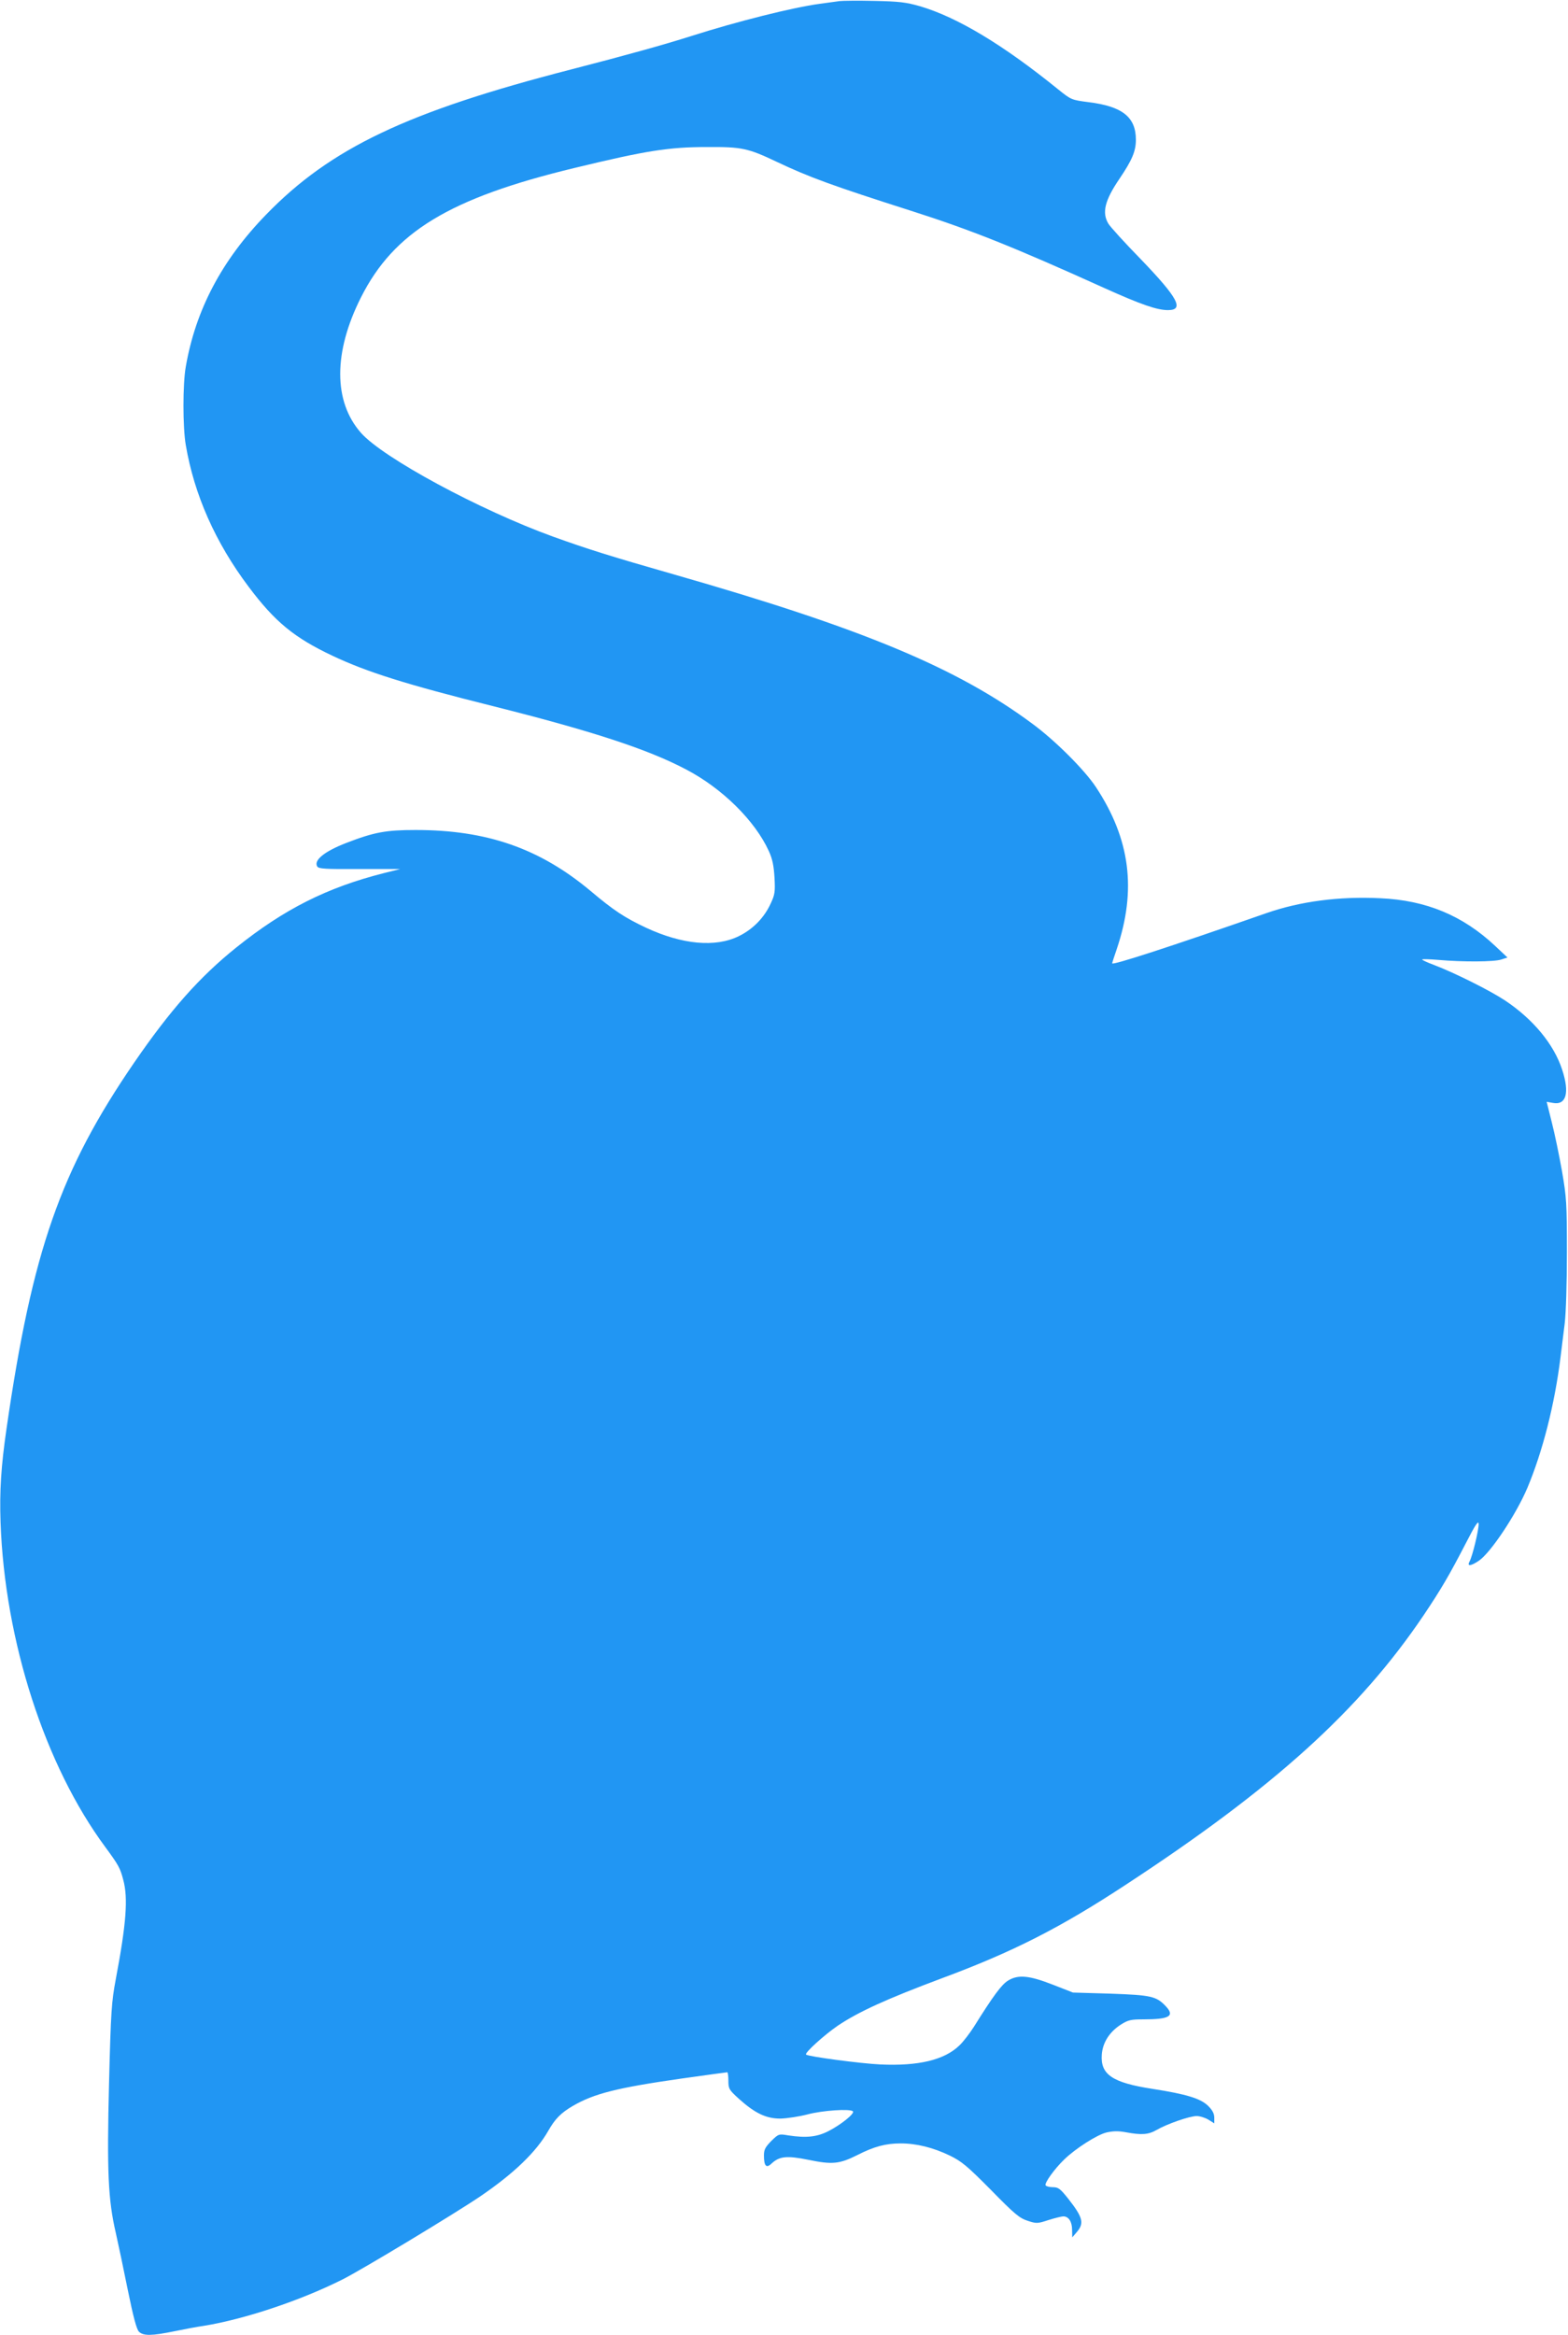
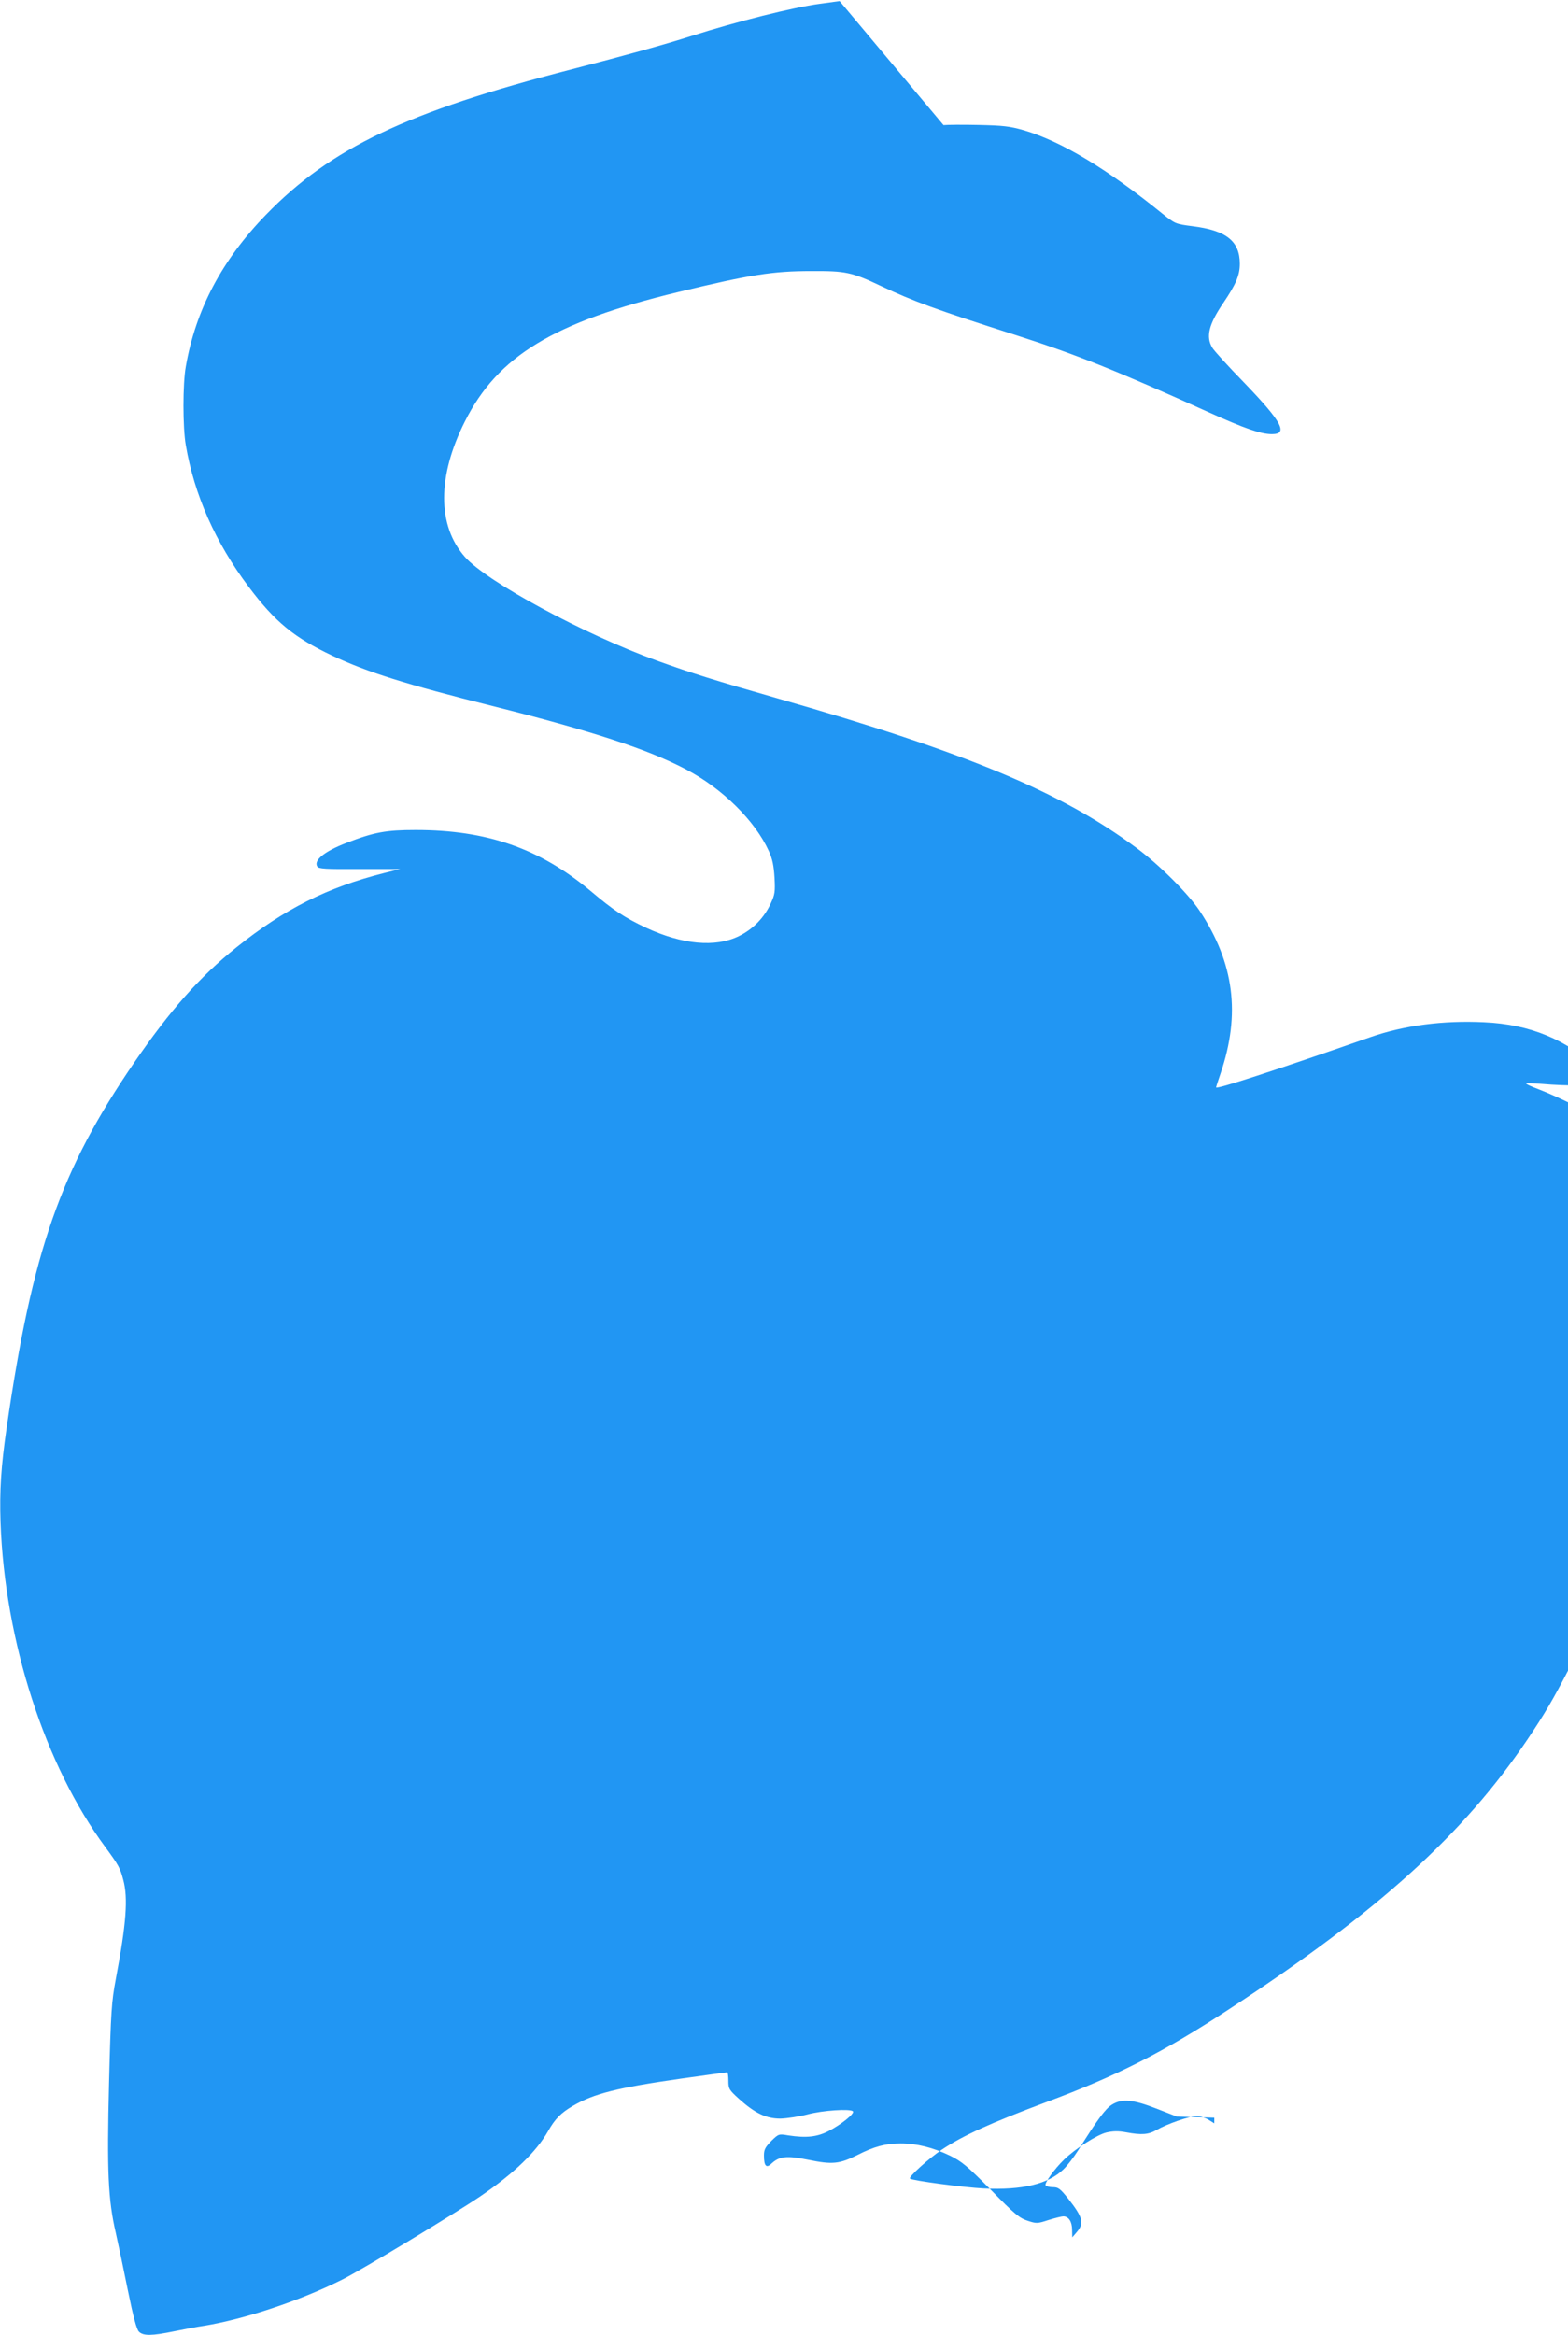
<svg xmlns="http://www.w3.org/2000/svg" version="1.0" width="860pt" height="1280pt" viewBox="0 0 860 1280" preserveAspectRatio="xMidYMid meet">
  <g transform="translate(0,1280) scale(0.1,-0.1)" fill="#2196f3" stroke="none">
-     <path d="M4605 12794 c-16 -2 -66 -9 -110 -15 -147 -20 -451 -96 -705 -177 -141 -45 -360 -106 -655 -182 -902 -232 -1322 -432 -1676 -797 -243 -250 -386 -522 -440 -833 -17 -95 -17 -332 0 -430 46 -271 162 -534 345 -777 144 -192 250 -279 460 -378 188 -89 404 -157 876 -275 542 -136 850 -236 1061 -347 200 -104 380 -282 456 -449 20 -44 27 -80 31 -146 4 -77 2 -92 -21 -141 -35 -77 -97 -141 -175 -179 -128 -63 -310 -46 -508 46 -119 56 -178 95 -305 202 -279 233 -568 334 -959 334 -164 0 -228 -12 -381 -71 -119 -46 -180 -95 -159 -129 8 -13 45 -15 232 -14 l223 0 -88 -22 c-313 -79 -549 -198 -811 -408 -202 -162 -362 -343 -560 -631 -404 -589 -559 -1031 -700 -2005 -30 -207 -39 -343 -33 -515 23 -652 244 -1334 575 -1781 72 -98 81 -114 98 -179 27 -100 17 -238 -41 -545 -23 -123 -27 -173 -37 -570 -12 -485 -5 -639 37 -820 13 -58 43 -199 66 -314 30 -147 48 -215 61 -228 24 -24 71 -23 193 2 53 11 127 25 163 30 222 36 529 138 760 254 106 53 618 362 758 457 183 125 305 242 371 358 37 65 69 98 134 136 116 68 244 100 593 150 136 19 251 35 255 35 3 0 6 -21 6 -46 0 -44 3 -50 57 -99 89 -80 150 -109 228 -109 36 1 103 11 149 23 82 22 234 32 249 17 11 -12 -65 -73 -133 -108 -64 -33 -123 -39 -222 -24 -52 9 -53 8 -93 -31 -33 -34 -40 -47 -40 -79 0 -58 13 -72 41 -45 44 41 84 45 203 21 131 -27 170 -23 268 26 92 47 156 64 238 64 87 0 179 -23 270 -67 65 -32 94 -56 225 -188 129 -132 157 -155 201 -169 48 -16 54 -16 115 4 35 11 72 20 81 20 29 0 48 -29 48 -73 l1 -42 24 28 c43 49 35 81 -47 185 -43 54 -54 62 -83 62 -19 0 -37 5 -40 10 -8 12 49 91 102 142 63 61 181 136 232 148 36 8 64 9 107 1 86 -16 123 -13 168 13 57 33 181 76 219 76 18 0 47 -9 65 -20 l32 -20 0 31 c0 22 -10 41 -33 64 -41 41 -119 65 -306 94 -221 34 -286 79 -278 188 5 66 42 124 104 164 41 26 56 29 124 29 143 0 174 18 123 72 -52 55 -80 61 -304 69 l-205 6 -110 43 c-131 51 -191 57 -247 22 -35 -22 -79 -81 -186 -252 -23 -36 -58 -82 -79 -102 -83 -81 -226 -115 -437 -105 -106 5 -393 43 -405 54 -10 8 100 108 175 159 115 77 270 147 569 259 391 145 650 277 1008 512 815 533 1284 958 1635 1478 94 140 139 216 229 390 56 109 72 133 73 110 0 -35 -34 -176 -50 -205 -15 -28 6 -26 51 4 65 44 204 253 266 399 84 200 150 458 182 717 6 47 16 130 23 185 7 59 12 220 12 390 0 270 -2 300 -27 445 -15 85 -40 206 -56 268 l-28 112 34 -6 c73 -14 93 55 51 182 -45 139 -159 277 -314 380 -82 54 -273 150 -391 195 -35 13 -63 26 -63 29 0 3 39 2 88 -2 135 -12 308 -11 346 2 l34 11 -68 64 c-177 166 -378 250 -630 261 -224 11 -439 -17 -625 -82 -533 -186 -845 -287 -845 -275 0 3 11 38 25 78 110 325 74 603 -114 888 -62 94 -223 255 -348 347 -412 306 -932 523 -1963 818 -350 100 -477 140 -666 208 -403 146 -933 432 -1054 569 -152 172 -152 442 0 743 181 359 486 544 1170 709 393 95 517 115 730 115 188 1 222 -6 380 -81 179 -85 309 -132 735 -268 332 -106 560 -197 1062 -424 202 -91 289 -121 349 -121 91 0 55 67 -149 279 -88 90 -168 178 -178 195 -36 60 -20 127 61 246 69 102 90 151 90 214 0 124 -74 183 -260 206 -93 12 -95 13 -165 69 -302 245 -555 397 -760 457 -77 22 -113 26 -250 29 -88 2 -173 1 -190 -1z" />
+     <path d="M4605 12794 c-16 -2 -66 -9 -110 -15 -147 -20 -451 -96 -705 -177 -141 -45 -360 -106 -655 -182 -902 -232 -1322 -432 -1676 -797 -243 -250 -386 -522 -440 -833 -17 -95 -17 -332 0 -430 46 -271 162 -534 345 -777 144 -192 250 -279 460 -378 188 -89 404 -157 876 -275 542 -136 850 -236 1061 -347 200 -104 380 -282 456 -449 20 -44 27 -80 31 -146 4 -77 2 -92 -21 -141 -35 -77 -97 -141 -175 -179 -128 -63 -310 -46 -508 46 -119 56 -178 95 -305 202 -279 233 -568 334 -959 334 -164 0 -228 -12 -381 -71 -119 -46 -180 -95 -159 -129 8 -13 45 -15 232 -14 l223 0 -88 -22 c-313 -79 -549 -198 -811 -408 -202 -162 -362 -343 -560 -631 -404 -589 -559 -1031 -700 -2005 -30 -207 -39 -343 -33 -515 23 -652 244 -1334 575 -1781 72 -98 81 -114 98 -179 27 -100 17 -238 -41 -545 -23 -123 -27 -173 -37 -570 -12 -485 -5 -639 37 -820 13 -58 43 -199 66 -314 30 -147 48 -215 61 -228 24 -24 71 -23 193 2 53 11 127 25 163 30 222 36 529 138 760 254 106 53 618 362 758 457 183 125 305 242 371 358 37 65 69 98 134 136 116 68 244 100 593 150 136 19 251 35 255 35 3 0 6 -21 6 -46 0 -44 3 -50 57 -99 89 -80 150 -109 228 -109 36 1 103 11 149 23 82 22 234 32 249 17 11 -12 -65 -73 -133 -108 -64 -33 -123 -39 -222 -24 -52 9 -53 8 -93 -31 -33 -34 -40 -47 -40 -79 0 -58 13 -72 41 -45 44 41 84 45 203 21 131 -27 170 -23 268 26 92 47 156 64 238 64 87 0 179 -23 270 -67 65 -32 94 -56 225 -188 129 -132 157 -155 201 -169 48 -16 54 -16 115 4 35 11 72 20 81 20 29 0 48 -29 48 -73 l1 -42 24 28 c43 49 35 81 -47 185 -43 54 -54 62 -83 62 -19 0 -37 5 -40 10 -8 12 49 91 102 142 63 61 181 136 232 148 36 8 64 9 107 1 86 -16 123 -13 168 13 57 33 181 76 219 76 18 0 47 -9 65 -20 l32 -20 0 31 l-205 6 -110 43 c-131 51 -191 57 -247 22 -35 -22 -79 -81 -186 -252 -23 -36 -58 -82 -79 -102 -83 -81 -226 -115 -437 -105 -106 5 -393 43 -405 54 -10 8 100 108 175 159 115 77 270 147 569 259 391 145 650 277 1008 512 815 533 1284 958 1635 1478 94 140 139 216 229 390 56 109 72 133 73 110 0 -35 -34 -176 -50 -205 -15 -28 6 -26 51 4 65 44 204 253 266 399 84 200 150 458 182 717 6 47 16 130 23 185 7 59 12 220 12 390 0 270 -2 300 -27 445 -15 85 -40 206 -56 268 l-28 112 34 -6 c73 -14 93 55 51 182 -45 139 -159 277 -314 380 -82 54 -273 150 -391 195 -35 13 -63 26 -63 29 0 3 39 2 88 -2 135 -12 308 -11 346 2 l34 11 -68 64 c-177 166 -378 250 -630 261 -224 11 -439 -17 -625 -82 -533 -186 -845 -287 -845 -275 0 3 11 38 25 78 110 325 74 603 -114 888 -62 94 -223 255 -348 347 -412 306 -932 523 -1963 818 -350 100 -477 140 -666 208 -403 146 -933 432 -1054 569 -152 172 -152 442 0 743 181 359 486 544 1170 709 393 95 517 115 730 115 188 1 222 -6 380 -81 179 -85 309 -132 735 -268 332 -106 560 -197 1062 -424 202 -91 289 -121 349 -121 91 0 55 67 -149 279 -88 90 -168 178 -178 195 -36 60 -20 127 61 246 69 102 90 151 90 214 0 124 -74 183 -260 206 -93 12 -95 13 -165 69 -302 245 -555 397 -760 457 -77 22 -113 26 -250 29 -88 2 -173 1 -190 -1z" />
  </g>
</svg>